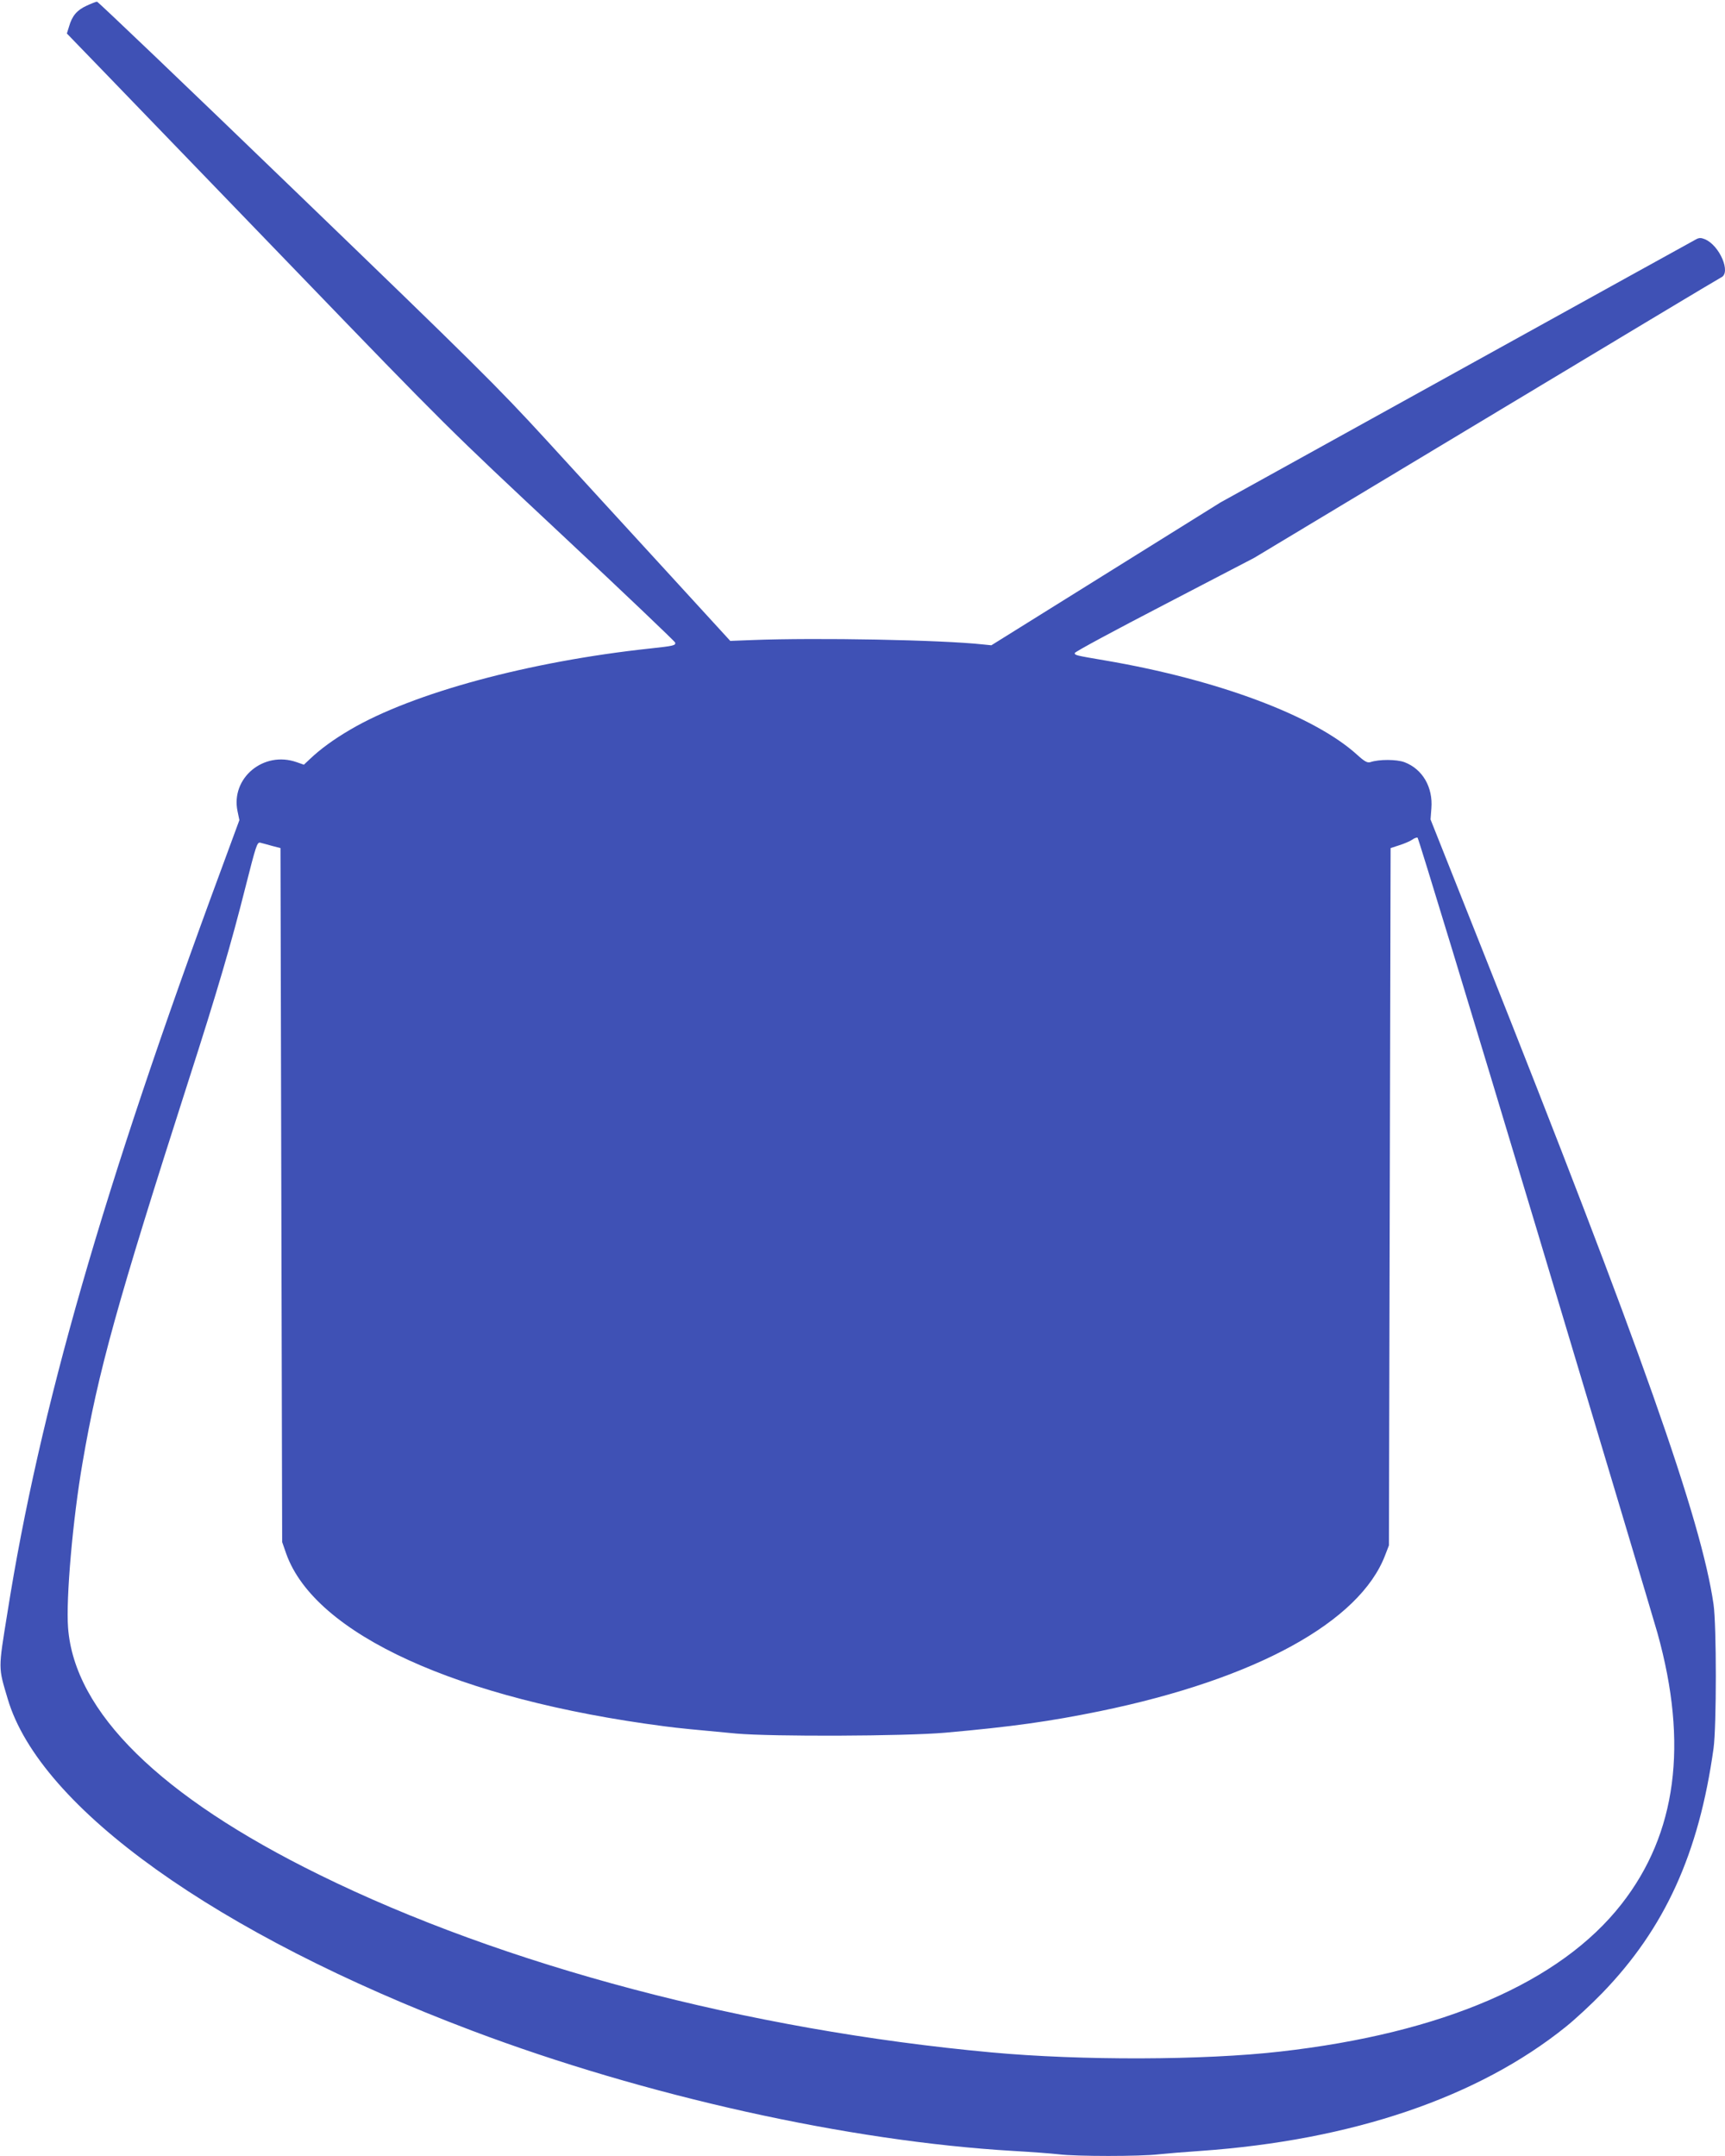
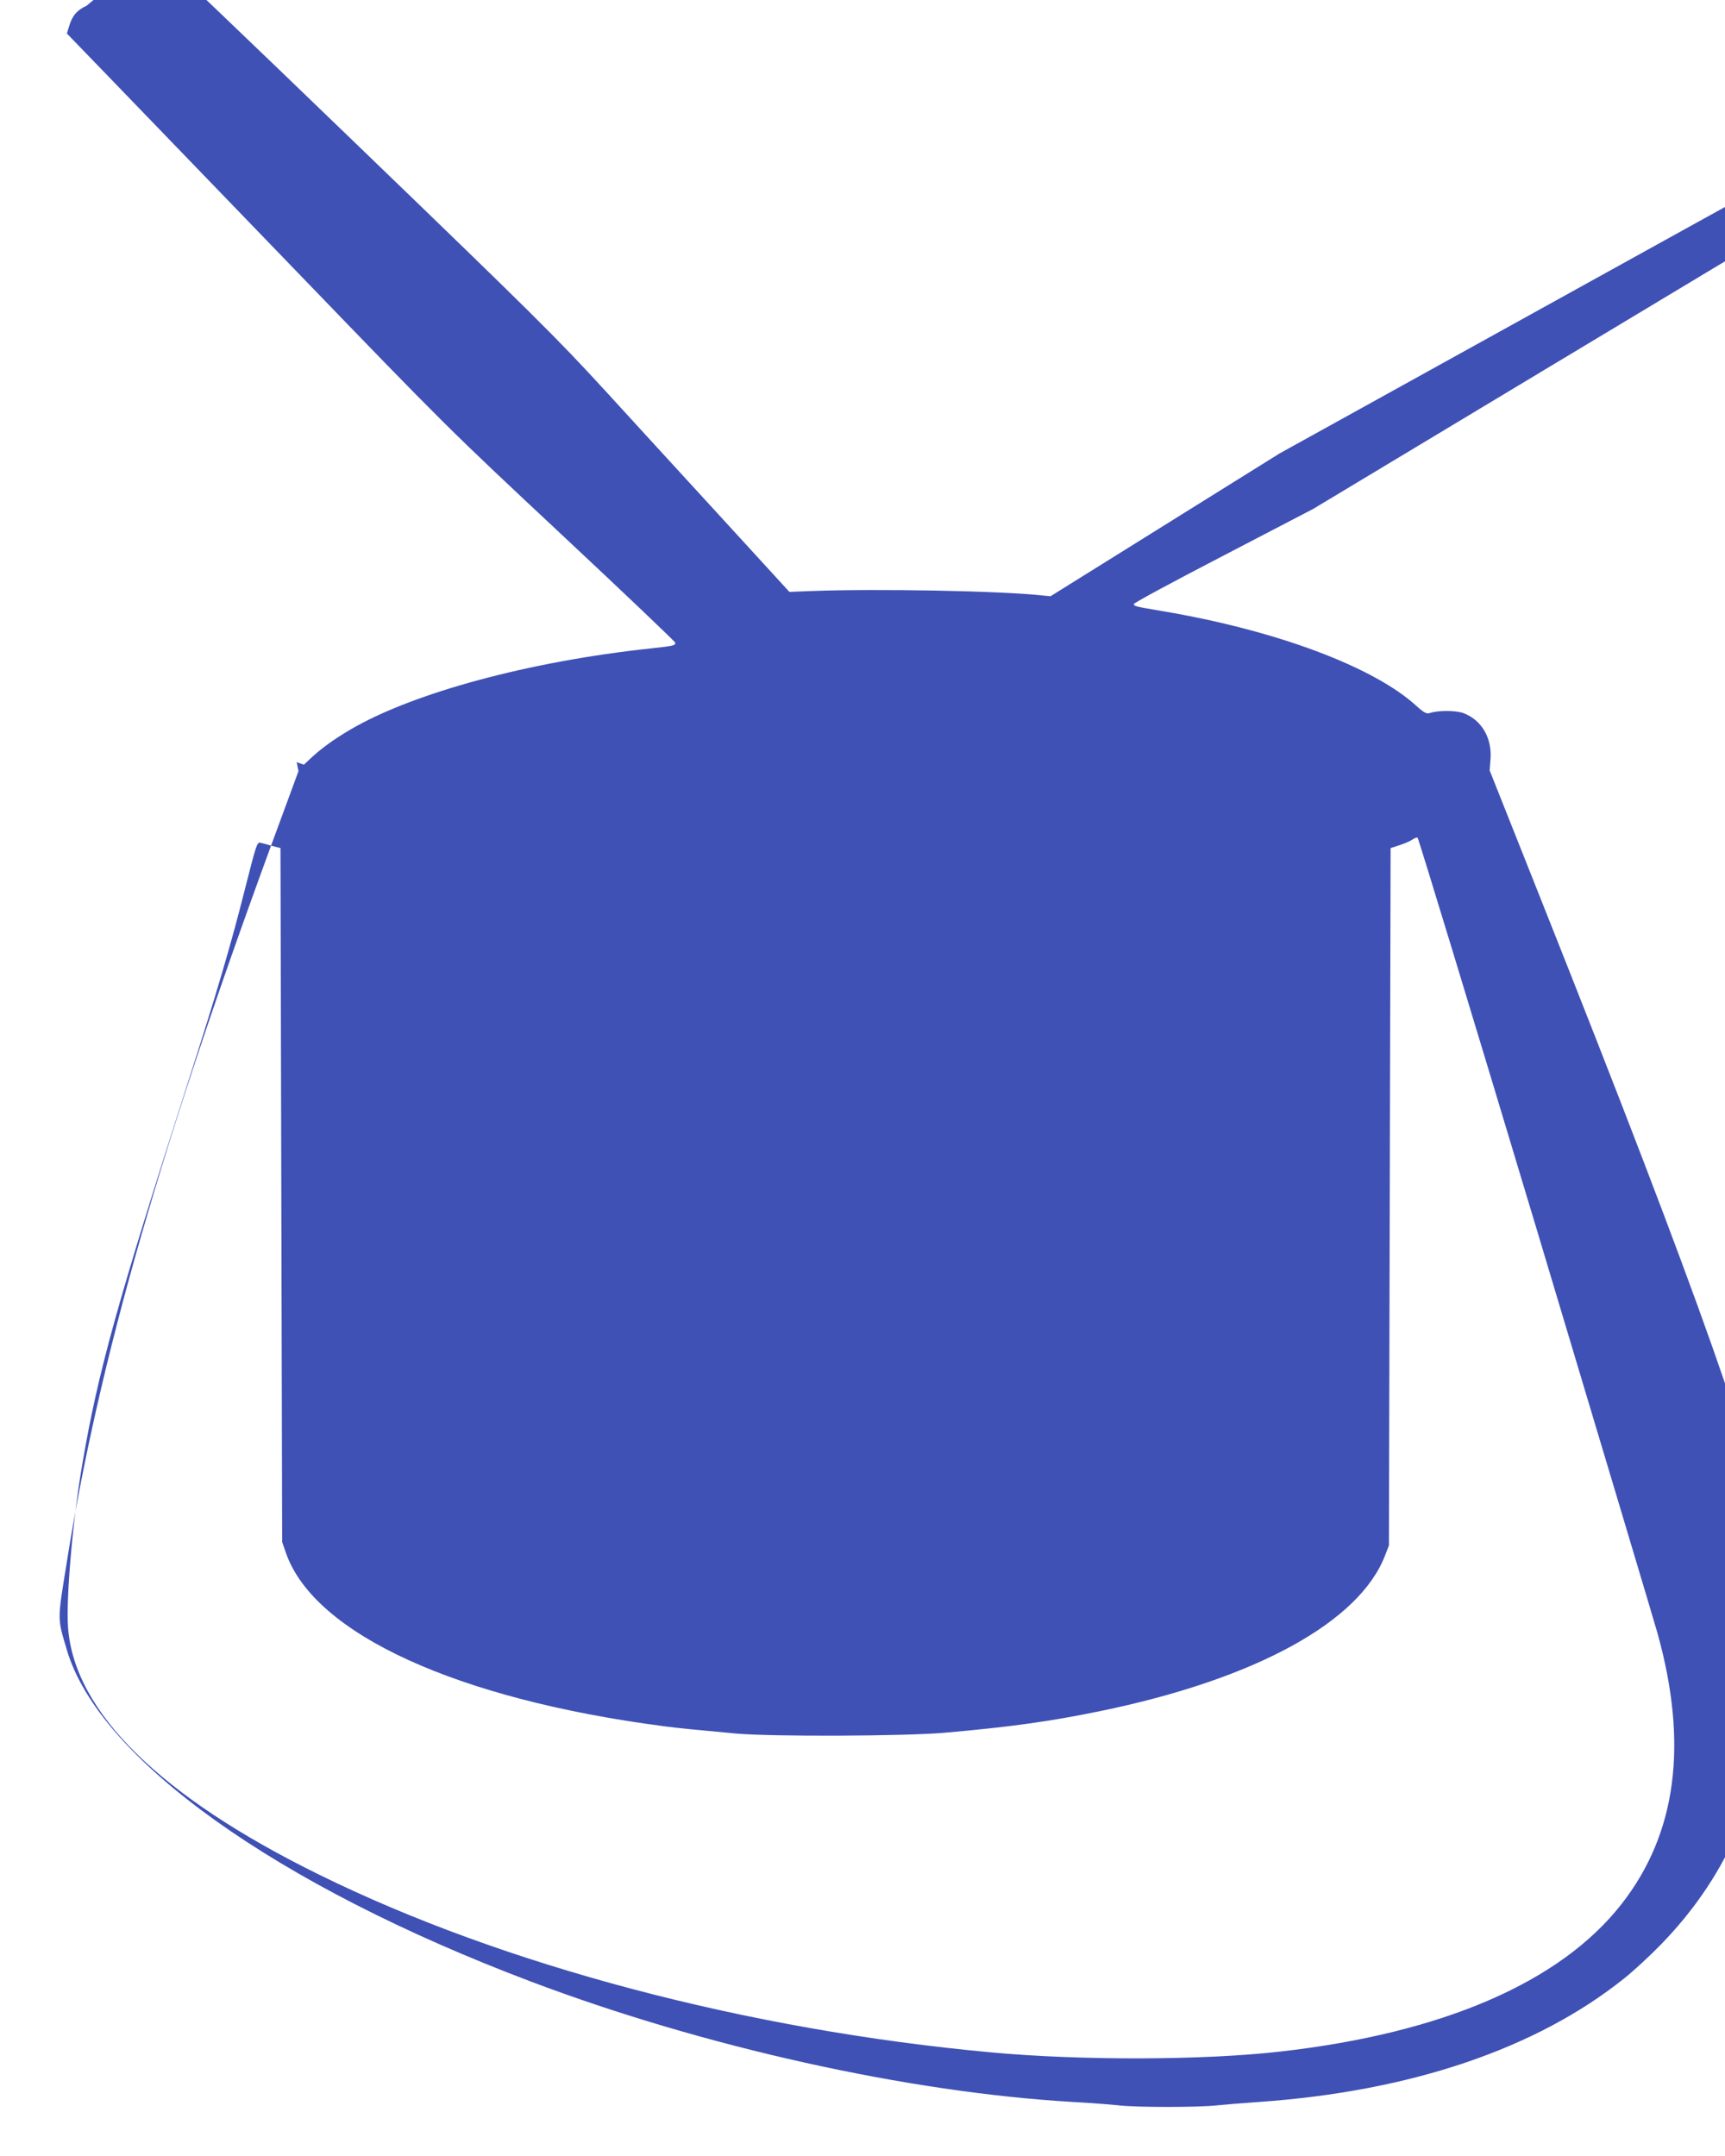
<svg xmlns="http://www.w3.org/2000/svg" version="1.0" width="1024pt" height="1280pt" viewBox="0 0 1024 1280" preserveAspectRatio="xMidYMid meet">
  <g transform="translate(0,1280) scale(0.1,-0.1)" fill="#3f51b5" stroke="none">
-     <path d="M514 12766 c-57 -26 -86 -60 -104 -123 l-13 -42 235 -243 c129 -134 638 -661 1131 -1172 889 -922 900 -932 1569 -1558 370 -346 674 -636 676 -643 4 -17 -9 -20 -148 -35 -719 -77 -1410 -264 -1781 -482 -99 -58 -178 -116 -240 -175 l-35 -33 -43 15 c-196 69 -392 -94 -351 -291 l11 -53 -106 -288 c-702 -1898 -1081 -3214 -1271 -4418 -55 -341 -55 -320 2 -512 191 -646 1242 -1397 2756 -1969 1027 -388 2238 -657 3213 -714 105 -6 226 -15 270 -20 104 -13 483 -13 594 0 47 5 158 14 246 20 901 63 1650 318 2170 737 55 44 152 134 215 199 373 385 575 829 662 1454 18 129 18 731 0 855 -73 504 -430 1516 -1372 3885 l-308 775 5 66 c10 125 -52 233 -160 274 -46 17 -150 18 -203 0 -17 -5 -34 4 -79 45 -255 231 -827 445 -1495 559 -177 30 -180 31 -180 44 0 7 240 136 533 288 l532 277 1375 827 c756 455 1384 832 1397 838 61 27 -9 191 -97 227 -22 9 -34 9 -52 -1 -12 -6 -653 -361 -1423 -787 l-1400 -775 -680 -424 -680 -424 -50 5 c-244 27 -986 41 -1370 26 l-130 -5 -389 425 c-214 234 -532 580 -705 770 -289 315 -417 442 -1485 1472 -643 621 -1174 1128 -1180 1128 -6 0 -34 -11 -62 -24z m8603 -7247 c380 -1267 705 -2353 722 -2414 184 -660 114 -1191 -213 -1609 -363 -465 -1063 -767 -2026 -876 -454 -52 -1183 -54 -1715 -5 -1446 133 -2896 516 -3990 1055 -944 464 -1454 966 -1491 1467 -13 172 28 645 86 979 93 543 204 943 629 2268 171 531 255 819 338 1149 63 248 69 268 88 264 11 -3 43 -11 70 -19 l50 -13 5 -2060 5 -2060 24 -69 c170 -478 1017 -865 2246 -1025 82 -11 188 -21 425 -43 214 -19 1000 -16 1240 5 395 35 622 67 920 128 923 190 1543 530 1693 927 l22 57 5 2070 5 2070 52 17 c29 9 63 24 75 32 12 9 27 15 33 13 5 -2 321 -1040 702 -2308z" />
+     <path d="M514 12766 c-57 -26 -86 -60 -104 -123 l-13 -42 235 -243 c129 -134 638 -661 1131 -1172 889 -922 900 -932 1569 -1558 370 -346 674 -636 676 -643 4 -17 -9 -20 -148 -35 -719 -77 -1410 -264 -1781 -482 -99 -58 -178 -116 -240 -175 l-35 -33 -43 15 l11 -53 -106 -288 c-702 -1898 -1081 -3214 -1271 -4418 -55 -341 -55 -320 2 -512 191 -646 1242 -1397 2756 -1969 1027 -388 2238 -657 3213 -714 105 -6 226 -15 270 -20 104 -13 483 -13 594 0 47 5 158 14 246 20 901 63 1650 318 2170 737 55 44 152 134 215 199 373 385 575 829 662 1454 18 129 18 731 0 855 -73 504 -430 1516 -1372 3885 l-308 775 5 66 c10 125 -52 233 -160 274 -46 17 -150 18 -203 0 -17 -5 -34 4 -79 45 -255 231 -827 445 -1495 559 -177 30 -180 31 -180 44 0 7 240 136 533 288 l532 277 1375 827 c756 455 1384 832 1397 838 61 27 -9 191 -97 227 -22 9 -34 9 -52 -1 -12 -6 -653 -361 -1423 -787 l-1400 -775 -680 -424 -680 -424 -50 5 c-244 27 -986 41 -1370 26 l-130 -5 -389 425 c-214 234 -532 580 -705 770 -289 315 -417 442 -1485 1472 -643 621 -1174 1128 -1180 1128 -6 0 -34 -11 -62 -24z m8603 -7247 c380 -1267 705 -2353 722 -2414 184 -660 114 -1191 -213 -1609 -363 -465 -1063 -767 -2026 -876 -454 -52 -1183 -54 -1715 -5 -1446 133 -2896 516 -3990 1055 -944 464 -1454 966 -1491 1467 -13 172 28 645 86 979 93 543 204 943 629 2268 171 531 255 819 338 1149 63 248 69 268 88 264 11 -3 43 -11 70 -19 l50 -13 5 -2060 5 -2060 24 -69 c170 -478 1017 -865 2246 -1025 82 -11 188 -21 425 -43 214 -19 1000 -16 1240 5 395 35 622 67 920 128 923 190 1543 530 1693 927 l22 57 5 2070 5 2070 52 17 c29 9 63 24 75 32 12 9 27 15 33 13 5 -2 321 -1040 702 -2308z" />
  </g>
</svg>